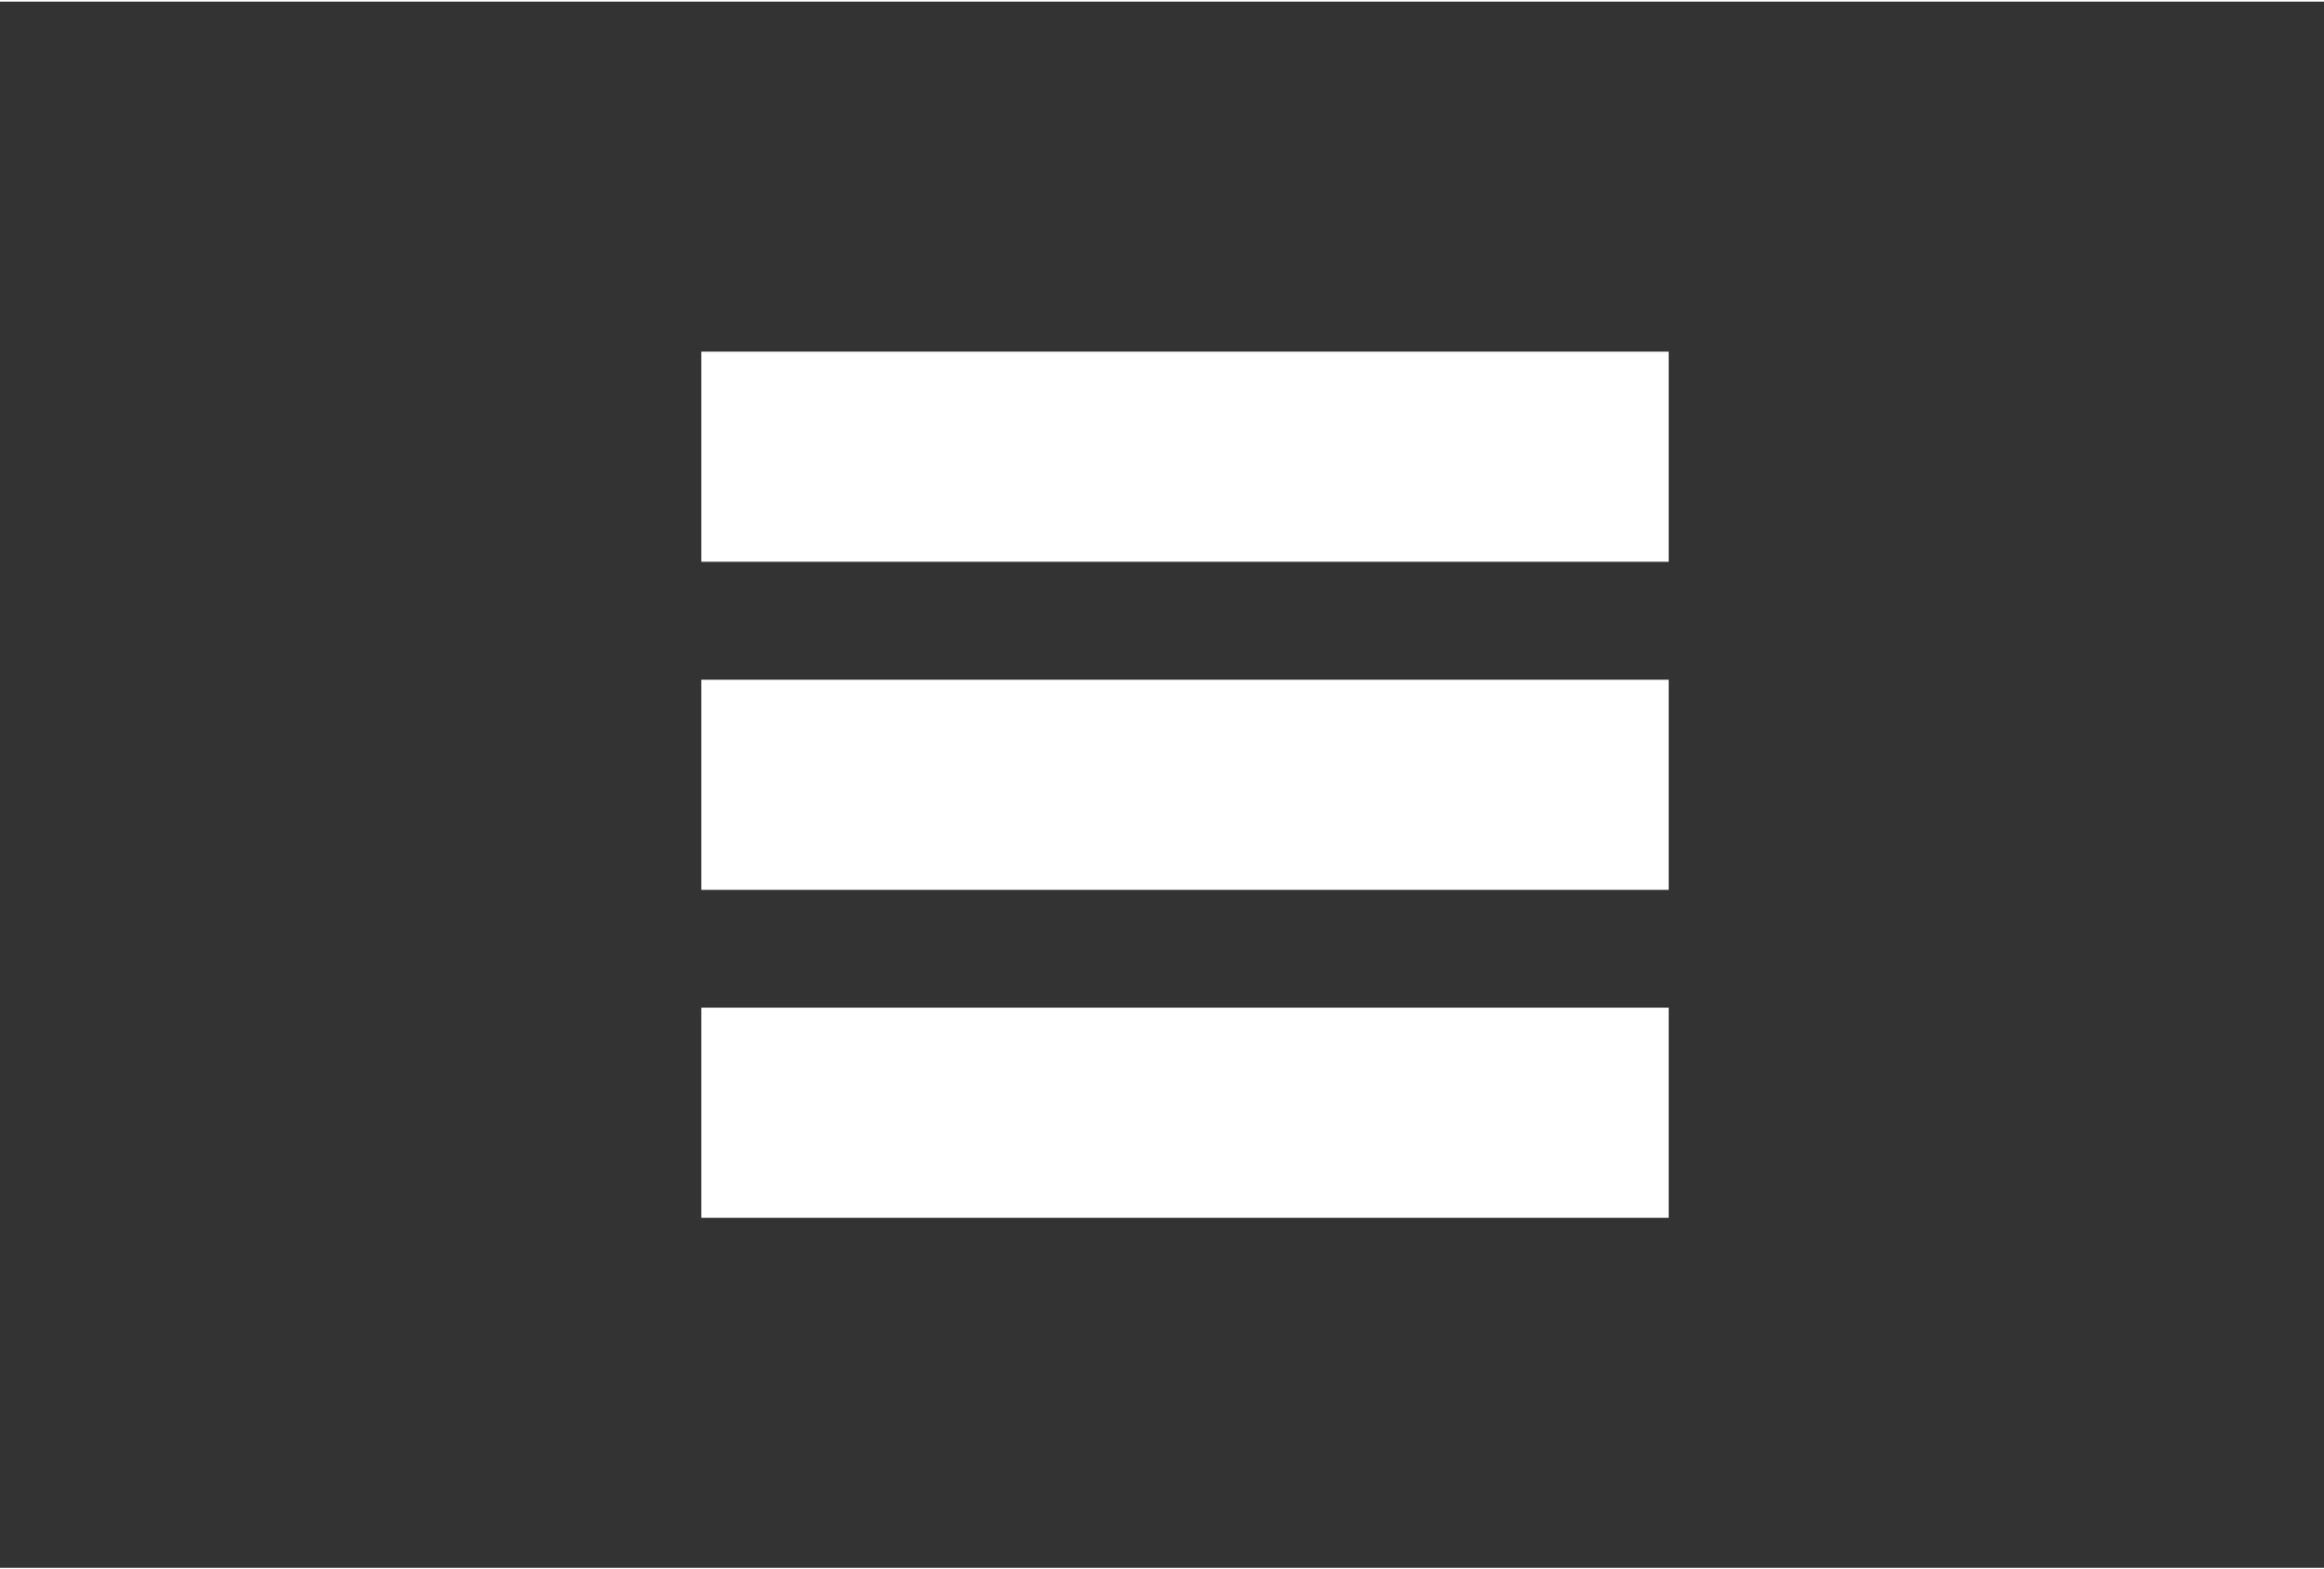
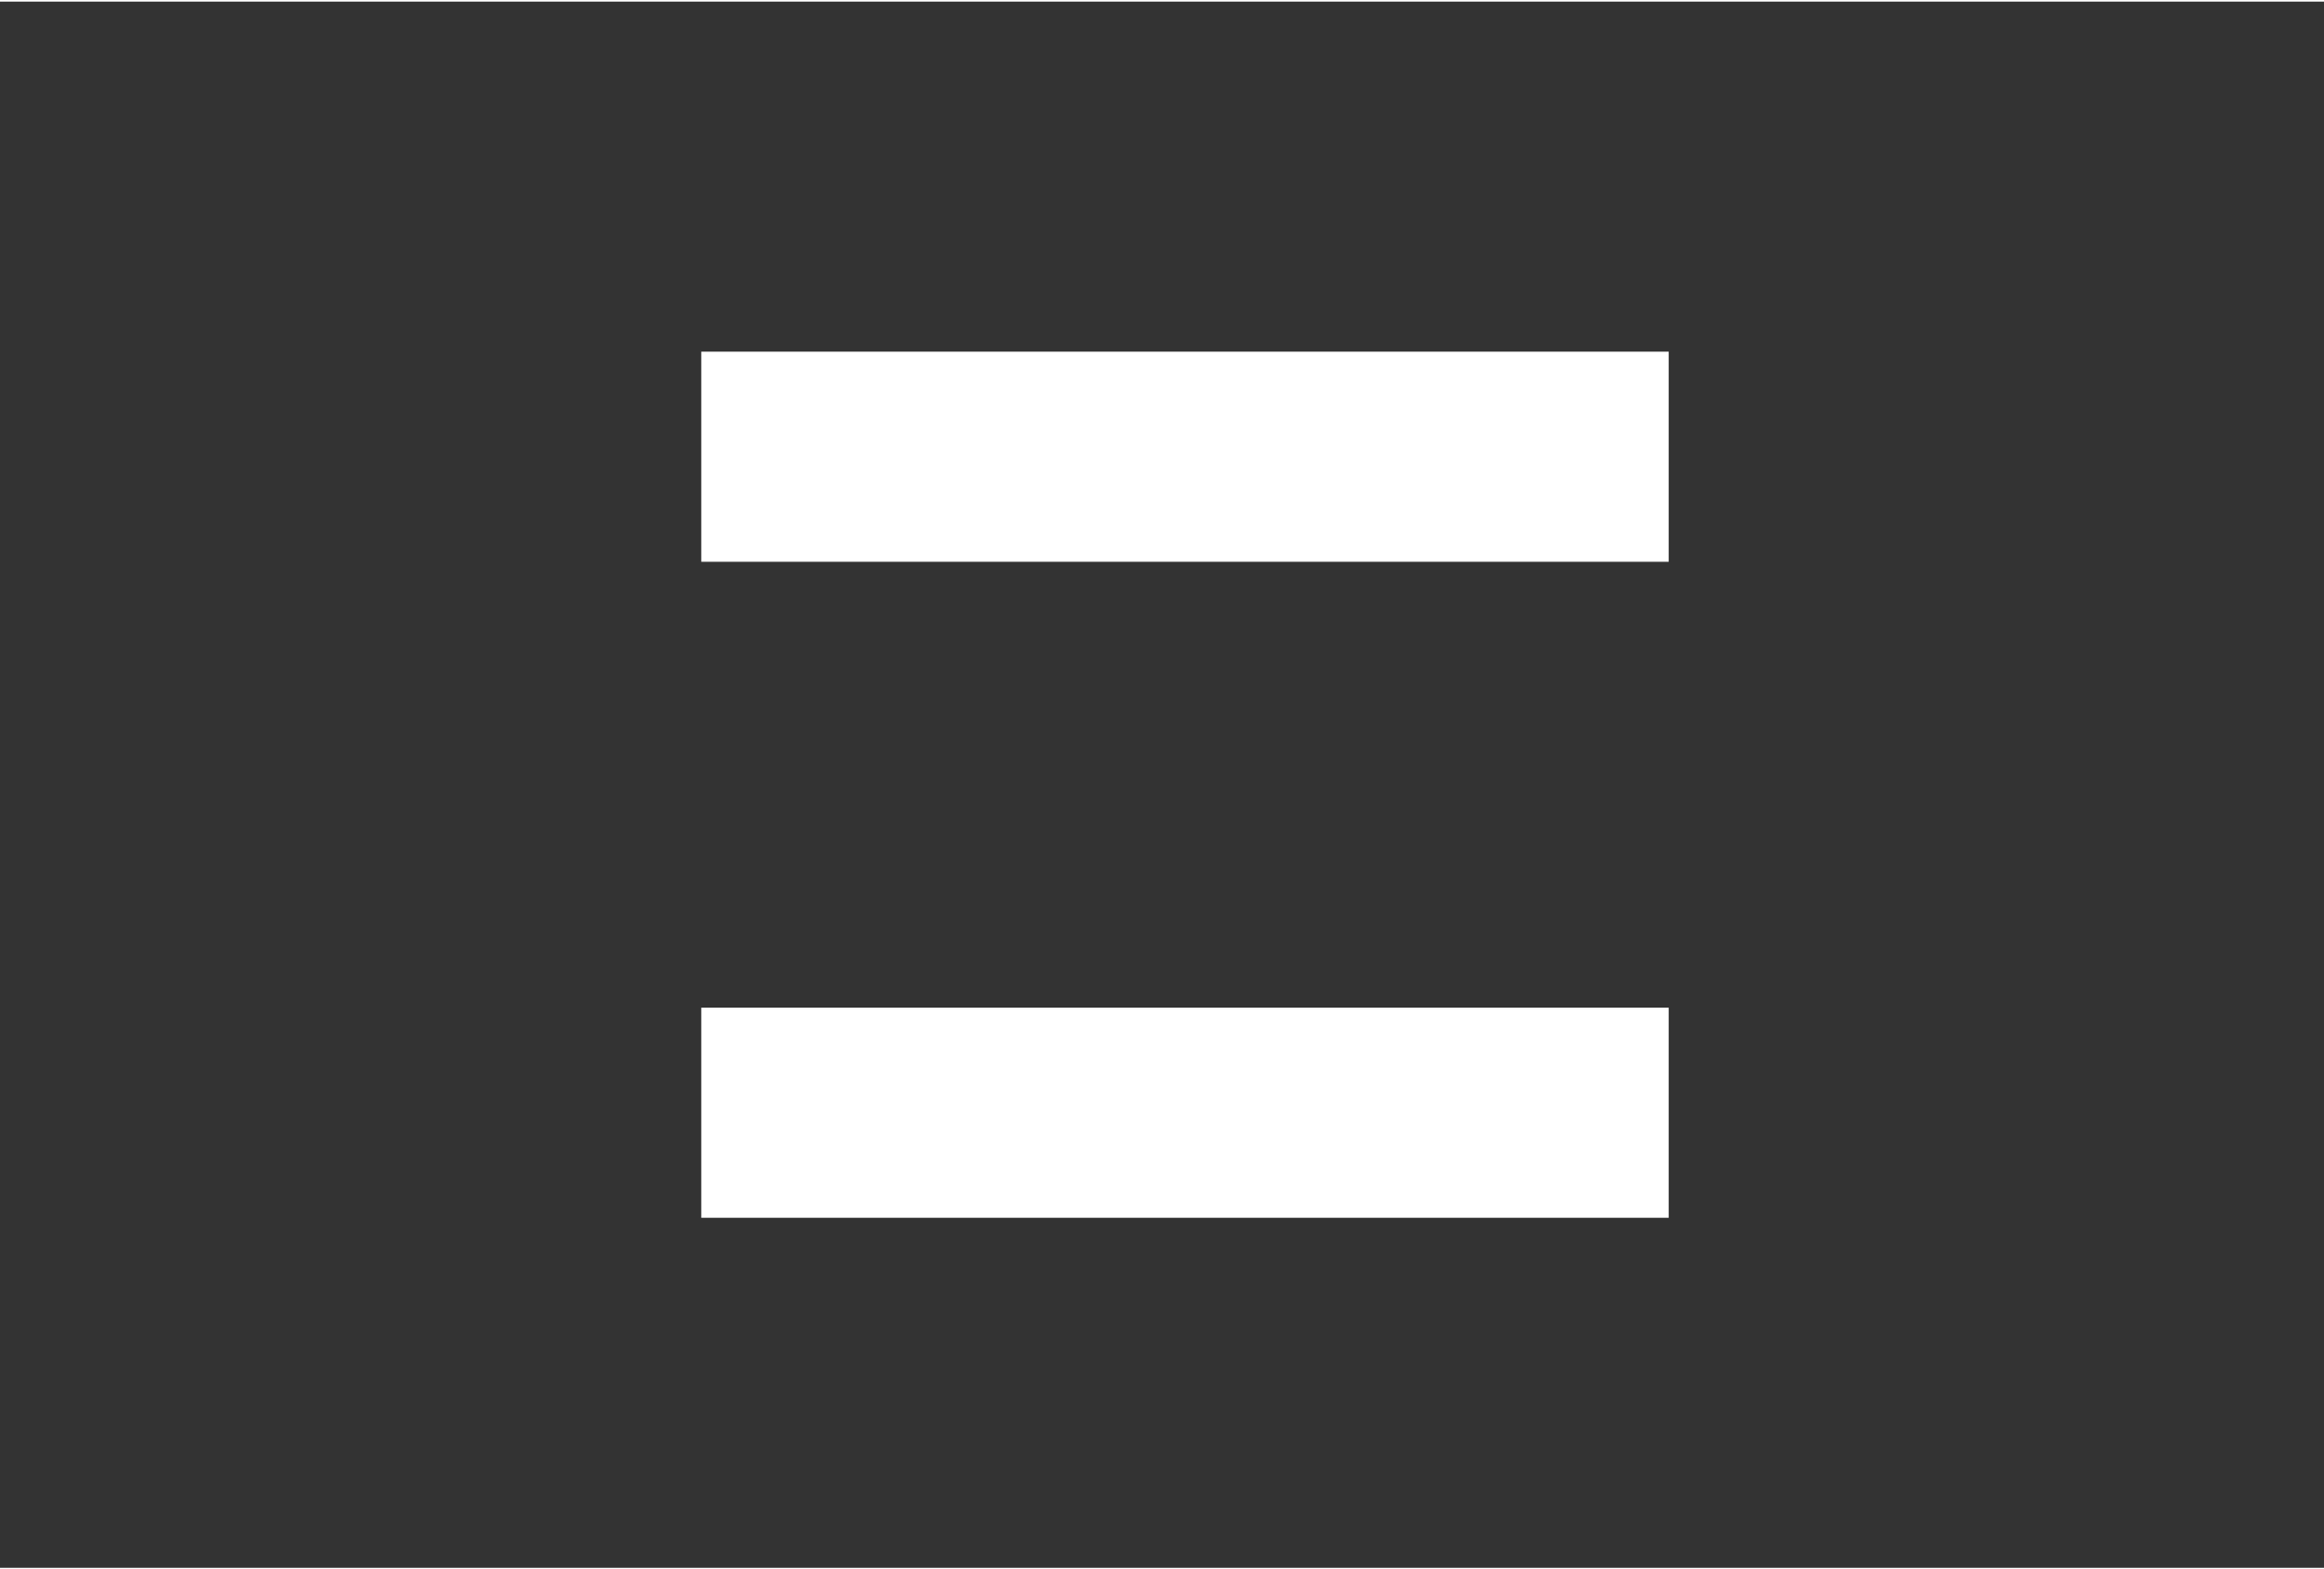
<svg xmlns="http://www.w3.org/2000/svg" xml:space="preserve" width="191px" height="129px" version="1.1" style="shape-rendering:geometricPrecision; text-rendering:geometricPrecision; image-rendering:optimizeQuality; fill-rule:evenodd; clip-rule:evenodd" viewBox="0 0 208.25 140.36">
  <rect x="0" y="0" width="208.25" height="140.36" fill="#333333" stroke="none" />
  <defs>
    <style type="text/css">
   
    .fil0 {fill:none}
    .fil1 {fill:white}
   
  </style>
  </defs>
  <g id="Vrstva_x0020_1">
    <rect class="fil0" width="208.25" height="140.36" />
    <g id="_105553339510752">
      <rect class="fil1" x="62.84" y="31.37" width="86.69" height="18.83" />
      <rect class="fil1" x="62.84" y="90.16" width="86.69" height="18.83" />
-       <rect class="fil1" x="62.84" y="60.77" width="86.69" height="18.83" />
    </g>
  </g>
</svg>